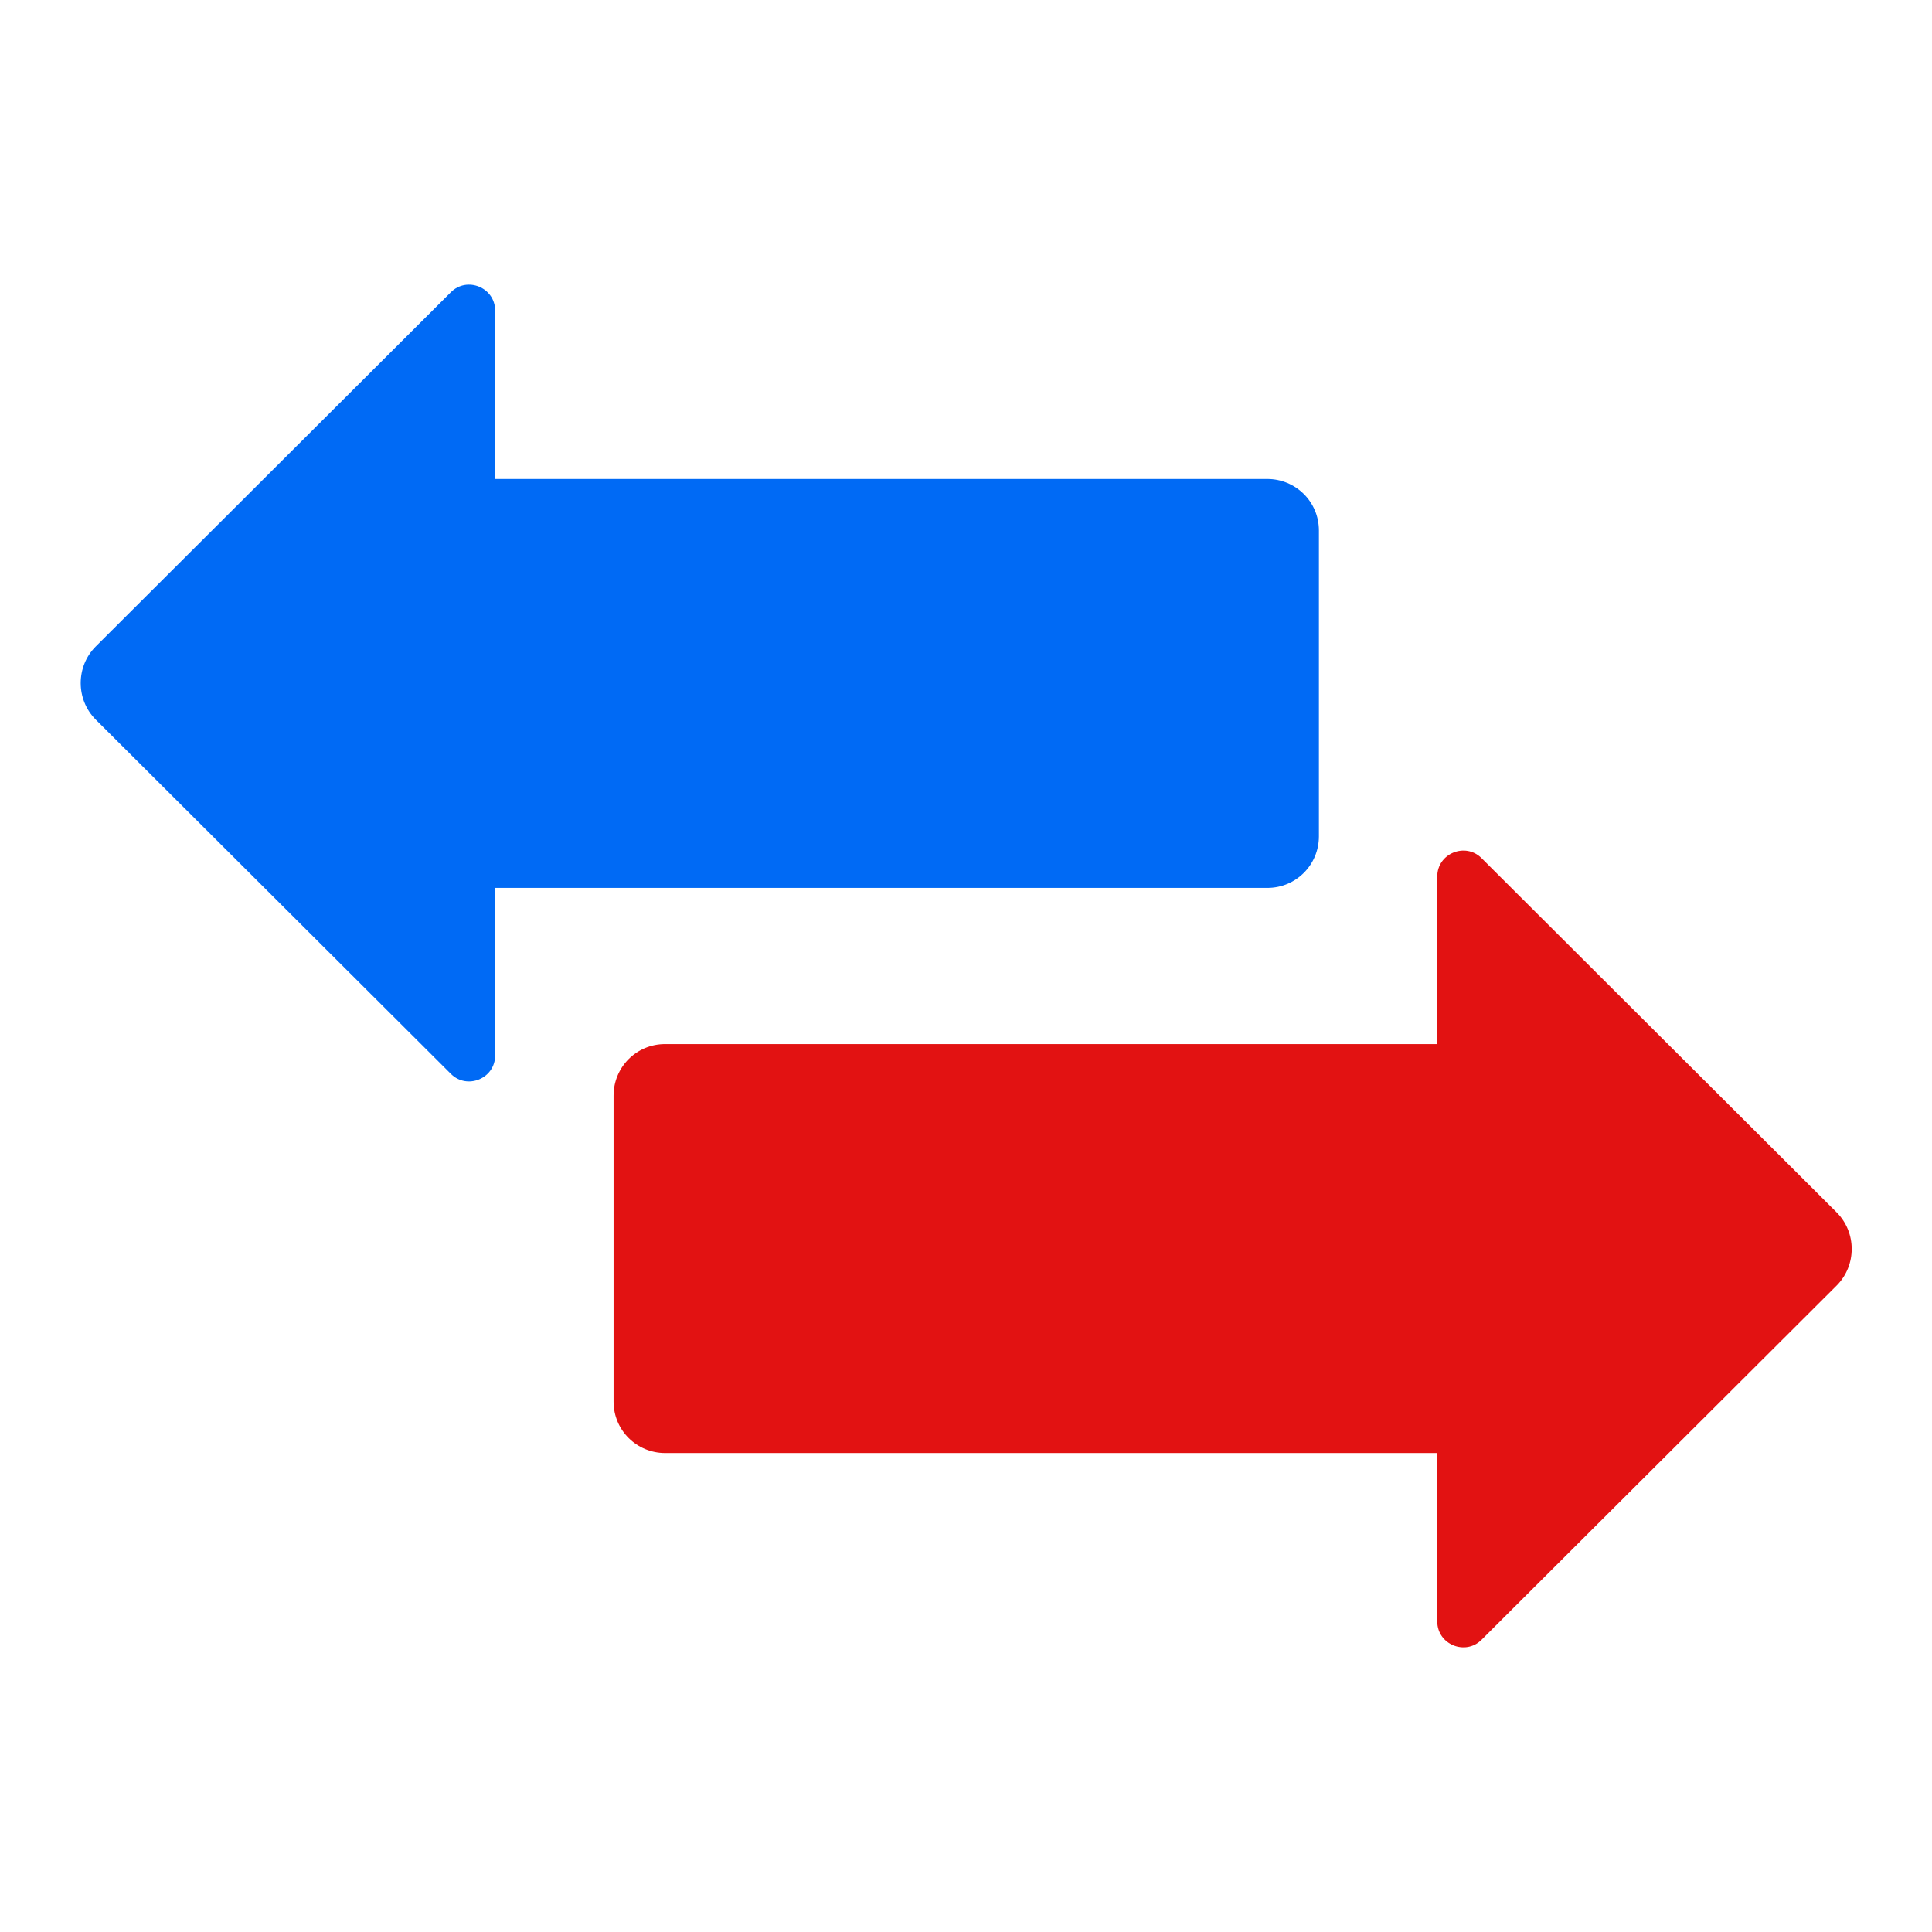
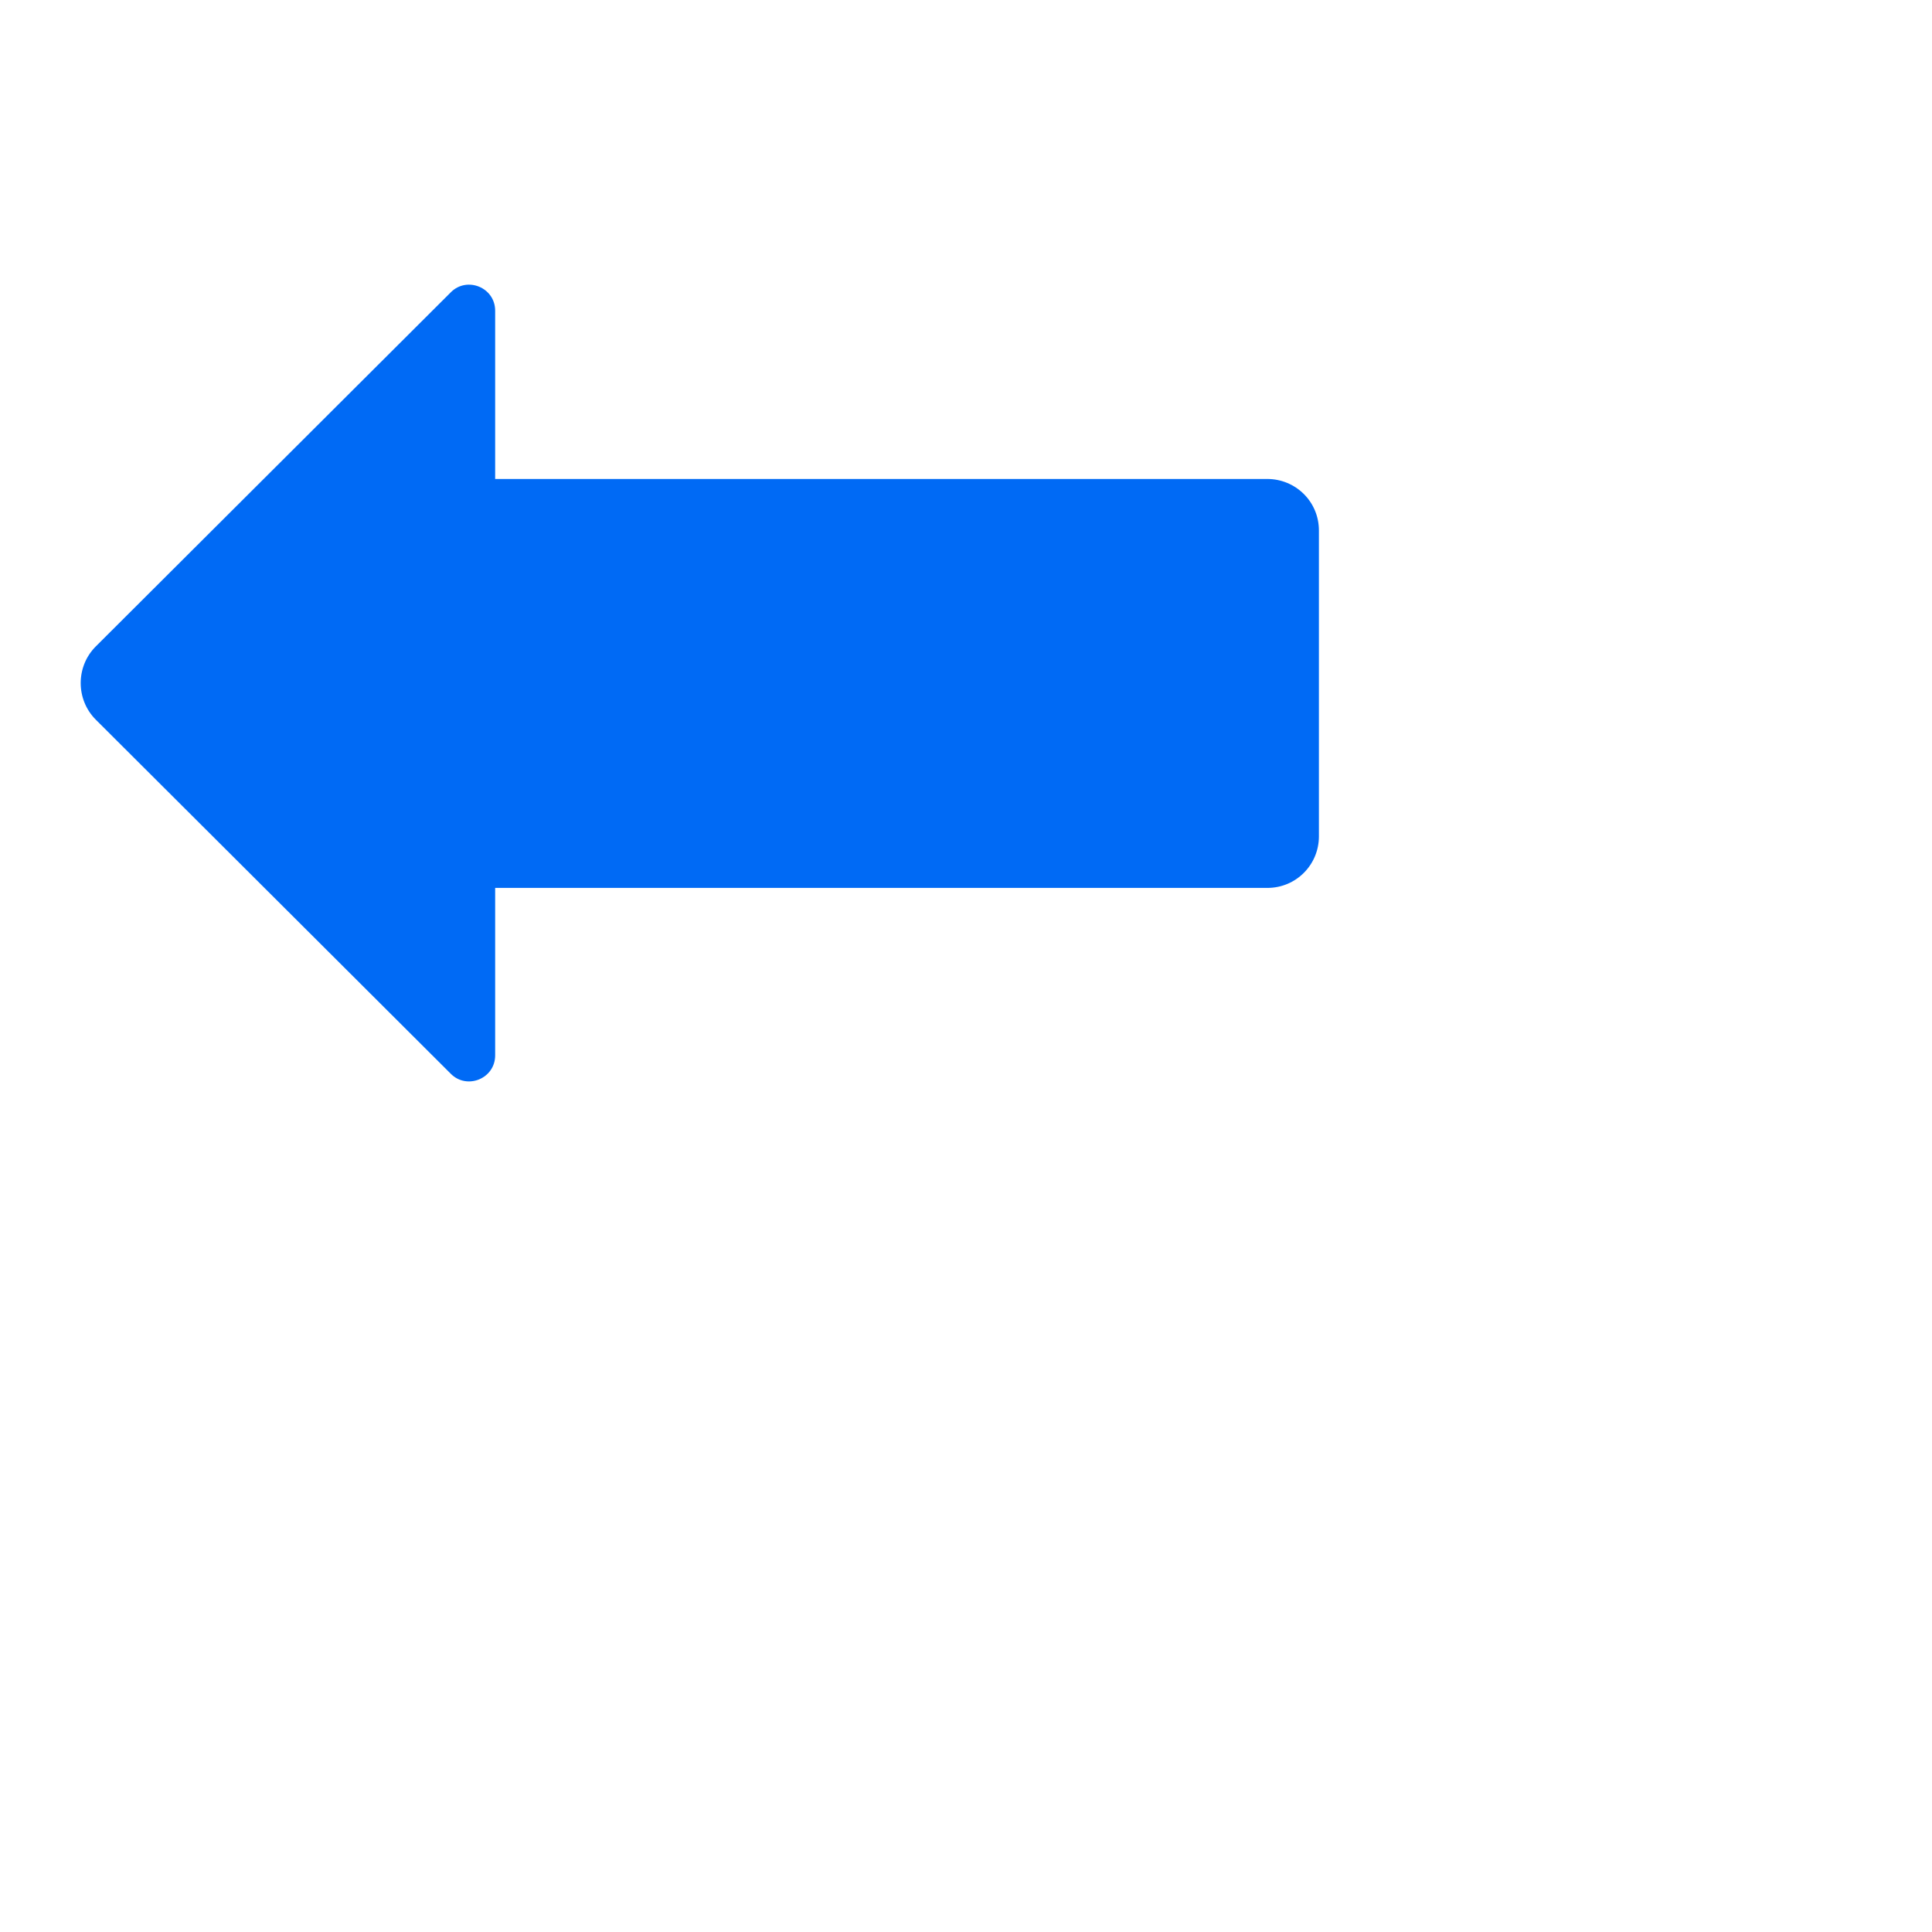
<svg xmlns="http://www.w3.org/2000/svg" width="24" height="24" viewBox="0 0 24 24" fill="none">
  <path d="M6.151 13.12V11.03H15.743C16.103 11.03 16.384 10.74 16.384 10.39V6.59C16.384 6.23 16.093 5.95 15.743 5.95H6.151V3.86C6.151 3.57 5.801 3.43 5.601 3.63L1.19 8.03C0.94 8.28 0.94 8.69 1.19 8.94L5.601 13.34C5.801 13.54 6.151 13.4 6.151 13.11V13.12Z" fill="#006AF5" />
-   <path d="M17.854 10.88V12.97H8.262C7.902 12.97 7.622 13.26 7.622 13.61V17.41C7.622 17.77 7.912 18.05 8.262 18.05H17.854V20.14C17.854 20.43 18.204 20.57 18.404 20.37L22.815 15.97C23.065 15.72 23.065 15.31 22.815 15.06L18.404 10.66C18.204 10.46 17.854 10.6 17.854 10.89V10.88Z" fill="#E21212" />
</svg>